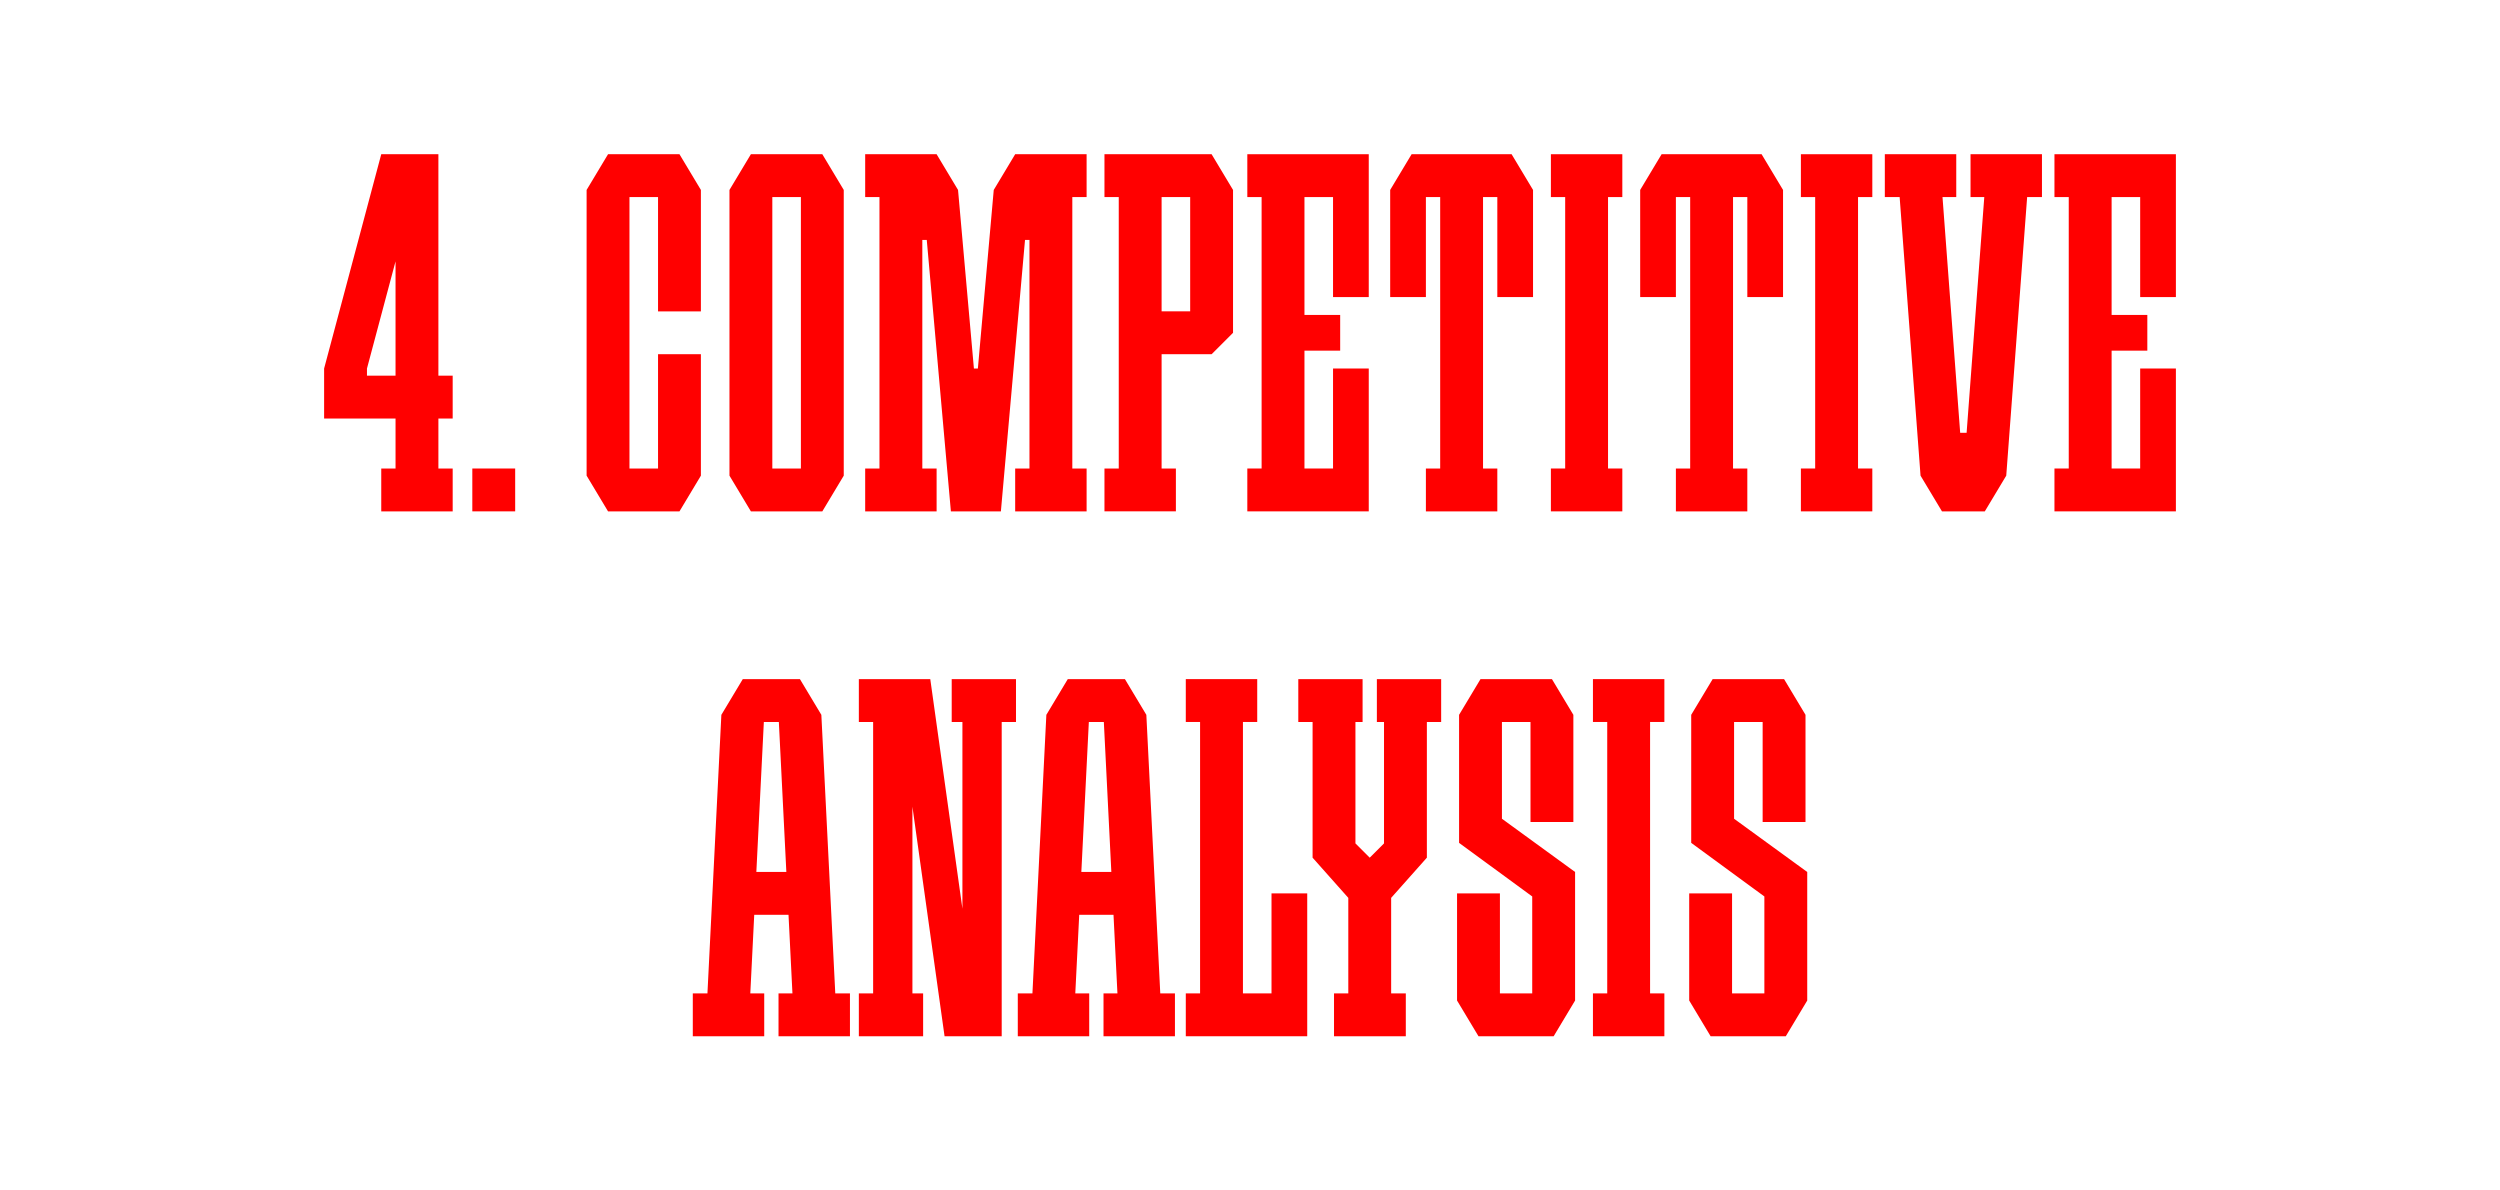
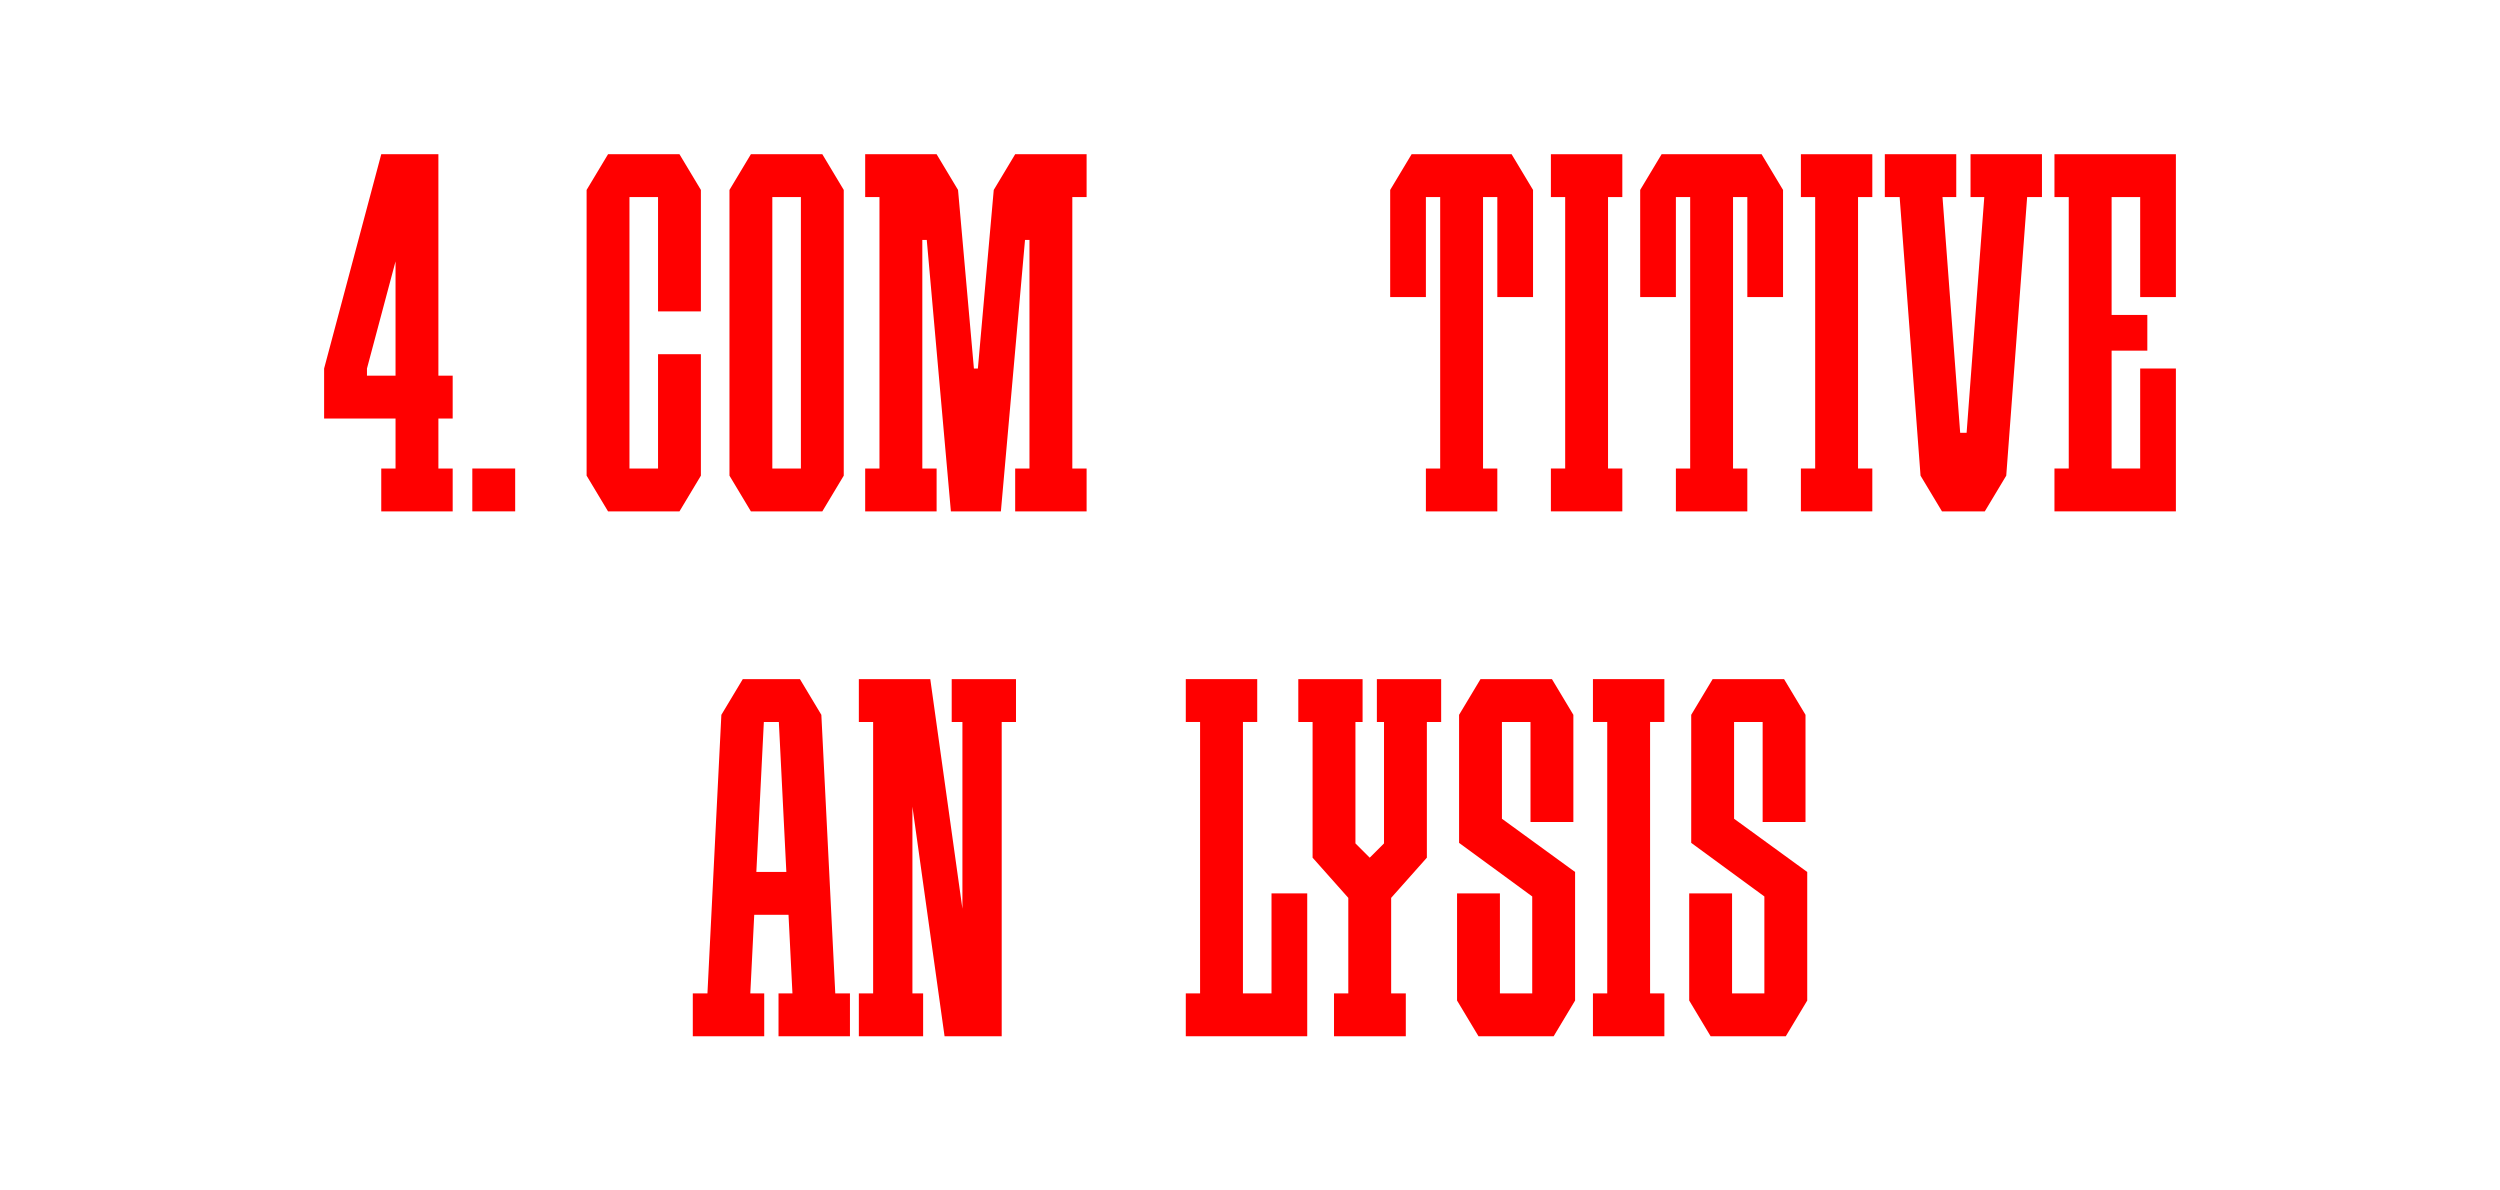
<svg xmlns="http://www.w3.org/2000/svg" viewBox="0 0 2976.38 1417.32">
  <defs>
    <style>.cls-1{fill:#fff;}.cls-2{fill:red;}</style>
  </defs>
  <g id="Back">
    <rect class="cls-1" width="2976.38" height="1417.32" />
  </g>
  <g id="_4._Comp_An">
    <path class="cls-2" d="m538.94,498.26v-51.02h-17.01V183.61h-68.03l-68.03,255.12v59.53h85.04v59.53h-17.01v51.02h85.04v-51.02h-17.01v-59.53h17.01Zm-102.05-51.02v-8.5l34.02-127.56v136.06h-34.02Z" />
    <g id="_Н3">
      <rect class="cls-2" x="562.32" y="557.78" width="51.02" height="51.02" />
    </g>
    <polygon class="cls-2" points="1931.46 234.63 1931.46 183.61 1914.45 183.61 1863.43 183.61 1846.42 183.61 1846.42 234.63 1863.43 234.63 1863.43 557.78 1846.42 557.78 1846.42 608.81 1863.43 608.81 1914.45 608.81 1931.46 608.81 1931.46 557.78 1914.45 557.78 1914.45 234.63 1931.46 234.63" />
    <polygon class="cls-2" points="2229.09 234.63 2229.09 183.61 2212.09 183.61 2161.06 183.61 2144.06 183.61 2144.06 234.63 2161.06 234.63 2161.06 557.78 2144.06 557.78 2144.06 608.81 2161.06 608.81 2212.09 608.81 2229.09 608.81 2229.09 557.78 2212.09 557.78 2212.09 234.63 2229.09 234.63" />
    <polygon class="cls-2" points="808.94 183.61 791.93 183.61 783.43 183.61 749.41 183.61 740.91 183.61 723.9 183.61 698.39 226.13 698.39 234.63 698.39 557.78 698.39 566.29 723.9 608.81 740.91 608.81 749.41 608.81 783.43 608.81 791.93 608.81 808.94 608.81 834.45 566.29 834.45 557.78 834.45 421.72 783.43 421.72 783.43 557.78 749.41 557.78 749.41 234.63 783.43 234.63 783.43 370.7 834.45 370.7 834.45 234.63 834.45 226.13 808.94 183.61" />
-     <polygon class="cls-2" points="1553.03 183.61 1502.01 183.61 1485 183.61 1485 234.63 1502.01 234.63 1502.01 557.78 1485 557.78 1485 608.81 1502.01 608.81 1553.03 608.81 1629.57 608.81 1629.57 574.79 1629.57 557.78 1629.57 438.73 1587.05 438.73 1587.05 557.78 1553.03 557.78 1553.03 417.47 1595.55 417.47 1595.55 374.95 1553.03 374.95 1553.03 234.63 1587.05 234.63 1587.05 353.69 1629.57 353.69 1629.57 234.63 1629.57 217.63 1629.57 183.61 1553.03 183.61" />
    <polygon class="cls-2" points="2513.98 183.61 2462.95 183.61 2445.94 183.61 2445.94 234.63 2462.95 234.63 2462.95 557.78 2445.94 557.78 2445.94 608.81 2462.95 608.81 2513.98 608.81 2590.51 608.81 2590.51 574.79 2590.51 557.78 2590.51 438.73 2547.99 438.73 2547.99 557.78 2513.98 557.78 2513.98 417.47 2556.5 417.47 2556.5 374.95 2513.98 374.95 2513.98 234.63 2547.99 234.63 2547.99 353.69 2590.51 353.69 2590.51 234.63 2590.51 217.63 2590.51 183.61 2513.98 183.61" />
    <polygon class="cls-2" points="1293.66 234.63 1293.66 183.61 1276.65 183.61 1225.63 183.61 1217.13 183.61 1217.13 183.62 1208.62 183.62 1183.11 226.13 1164.21 438.73 1159.49 438.73 1140.59 226.13 1115.08 183.62 1115.08 183.61 1098.07 183.61 1047.05 183.61 1030.04 183.61 1030.04 234.63 1047.05 234.63 1047.05 557.78 1030.04 557.78 1030.04 608.81 1047.05 608.81 1098.07 608.81 1115.08 608.81 1115.08 557.78 1098.07 557.78 1098.07 285.66 1103.36 285.66 1132.08 608.81 1149.09 608.81 1174.61 608.81 1191.61 608.81 1220.34 285.66 1225.63 285.66 1225.63 557.78 1208.62 557.78 1208.62 608.81 1225.63 608.81 1276.65 608.81 1293.66 608.81 1293.66 557.78 1276.65 557.78 1276.65 234.63 1293.66 234.63" />
    <path class="cls-2" d="m979.02,183.61h-85.04l-25.51,42.52v340.16l25.51,42.52h85.04l25.51-42.52V226.13l-25.51-42.52Zm-59.53,374.17V234.63h34.02v323.15h-34.02Z" />
-     <path class="cls-2" d="m1442.48,183.61h-127.56v51.02h17.01v323.15h-17.01v51.02h85.04v-51.02h-17.01v-136.06h59.53l25.51-25.51h0v-170.08l-25.51-42.52Zm-59.53,51.02h34.02v136.06h-34.02v-136.06Z" />
    <polygon class="cls-2" points="1799.65 183.61 1791.14 183.61 1774.13 183.61 1765.63 183.61 1714.61 183.61 1706.1 183.61 1689.09 183.61 1680.59 183.61 1655.08 226.13 1655.08 234.63 1655.08 353.69 1697.6 353.69 1697.6 234.63 1706.1 234.63 1714.61 234.63 1714.61 557.78 1697.6 557.78 1697.6 608.81 1714.61 608.81 1765.63 608.81 1782.64 608.81 1782.64 557.78 1765.63 557.78 1765.63 234.63 1774.14 234.63 1782.64 234.63 1782.64 353.69 1825.16 353.69 1825.16 234.63 1825.16 226.13 1799.65 183.61" />
    <polygon class="cls-2" points="2097.28 183.61 2088.78 183.61 2071.77 183.61 2063.27 183.61 2012.24 183.61 2003.74 183.61 1986.73 183.61 1978.23 183.61 1952.72 226.13 1952.72 234.63 1952.72 353.69 1995.24 353.69 1995.24 234.63 2003.74 234.63 2012.24 234.63 2012.24 557.78 1995.24 557.78 1995.24 608.81 2012.24 608.81 2063.27 608.81 2080.28 608.81 2080.28 557.78 2063.27 557.78 2063.27 234.63 2071.77 234.63 2080.28 234.63 2080.28 353.69 2122.8 353.69 2122.8 234.63 2122.8 226.13 2097.28 183.61" />
    <polygon class="cls-2" points="2431.06 183.61 2346.02 183.61 2346.02 234.63 2362.39 234.63 2341.35 515.26 2333.69 515.26 2312.65 234.63 2329.02 234.63 2329.02 183.61 2243.98 183.61 2243.98 234.63 2261.62 234.63 2286.5 566.29 2312.01 608.79 2312.01 608.81 2363.03 608.81 2363.03 608.79 2388.54 566.29 2413.42 234.63 2431.06 234.63 2431.06 183.61" />
    <polygon class="cls-2" points="1981.52 859.54 1981.52 808.52 1964.51 808.52 1913.49 808.52 1896.48 808.52 1896.48 859.54 1913.49 859.54 1913.49 1182.69 1896.48 1182.69 1896.48 1233.71 1913.49 1233.71 1964.51 1233.71 1981.52 1233.71 1981.52 1182.69 1964.51 1182.69 1964.51 859.54 1981.52 859.54" />
    <path class="cls-2" d="m994.44,1182.69l-16.58-331.65h0l-25.51-42.51h-8.5s-51.02-.01-51.02-.01h0s-8.5.01-8.5.01l-25.51,42.51h0l-16.58,331.65h-17.43v51.02h85.04v-51.02h-16.58l4.68-93.54h40.82l4.68,93.54h-16.58v51.02h85.04v-51.02h-17.43Zm-93.97-144.57l8.93-178.58h17.86l8.93,178.58h-35.72Z" />
-     <path class="cls-2" d="m1381.36,1182.69l-16.58-331.65h0l-25.51-42.51h-8.5s-51.02-.01-51.02-.01h0s-8.5.01-8.5.01l-25.51,42.51h0l-16.58,331.65h-17.43v51.02h85.04v-51.02h-16.58l4.68-93.54h40.82l4.68,93.54h-16.58v51.02h85.04v-51.02h-17.43Zm-93.97-144.57l8.93-178.58h17.86l8.93,178.58h-35.72Z" />
    <polygon class="cls-2" points="1513.8 1063.63 1513.8 1182.69 1479.78 1182.69 1479.78 859.54 1496.79 859.54 1496.79 808.52 1479.78 808.52 1428.76 808.52 1411.75 808.52 1411.75 859.54 1428.76 859.54 1428.76 1182.69 1411.75 1182.69 1411.75 1233.71 1428.76 1233.71 1479.78 1233.71 1556.32 1233.71 1556.32 1199.7 1556.32 1182.69 1556.32 1063.63 1513.8 1063.63" />
    <polygon class="cls-2" points="1209.59 808.52 1133.05 808.52 1133.05 859.54 1145.81 859.54 1145.81 1081.86 1107.54 808.52 1099.03 808.52 1086.28 808.52 1065.02 808.52 1039.51 808.52 1022.5 808.52 1022.5 859.54 1039.51 859.54 1039.51 1182.69 1022.5 1182.69 1022.5 1233.71 1039.51 1233.71 1086.28 1233.71 1099.03 1233.71 1099.03 1182.69 1086.28 1182.69 1086.28 960.37 1124.55 1233.71 1145.81 1233.71 1167.07 1233.71 1192.58 1233.71 1192.58 859.54 1209.59 859.54 1209.59 808.52" />
    <polygon class="cls-2" points="1875.22 1038.14 1788.13 974.77 1788.13 859.54 1822.14 859.54 1822.14 978.62 1873.17 978.61 1873.17 859.54 1873.17 854.62 1873.17 851.04 1847.66 808.52 1836.75 808.52 1822.14 808.52 1788.13 808.52 1777.22 808.52 1762.62 808.52 1737.11 851.04 1737.11 851.06 1737.11 859.54 1737.11 1003.5 1737.11 1003.5 1824.18 1067.28 1824.19 1067.27 1824.19 1182.69 1785.73 1182.69 1785.73 1063.64 1734.7 1063.64 1734.7 1182.69 1734.7 1191.19 1734.7 1191.2 1734.71 1191.2 1760.22 1233.71 1768.72 1233.71 1785.73 1233.71 1824.19 1233.71 1836.75 1233.71 1849.71 1233.71 1875.2 1191.22 1875.22 1191.22 1875.22 1191.19 1875.22 1182.69 1875.22 1038.14 1875.22 1038.14" />
    <polygon class="cls-2" points="2151.6 1038.14 2064.51 974.77 2064.51 859.54 2098.52 859.54 2098.52 978.62 2149.55 978.61 2149.55 859.54 2149.55 854.62 2149.55 851.04 2124.03 808.52 2113.13 808.52 2098.52 808.52 2064.51 808.52 2053.6 808.52 2039 808.52 2013.48 851.04 2013.48 851.06 2013.48 859.54 2013.48 1003.5 2013.48 1003.5 2100.56 1067.28 2100.57 1067.27 2100.57 1182.69 2062.11 1182.69 2062.11 1063.64 2011.08 1063.64 2011.08 1182.69 2011.08 1191.19 2011.08 1191.2 2011.09 1191.2 2036.59 1233.71 2045.1 1233.71 2062.11 1233.71 2100.57 1233.71 2113.13 1233.71 2126.08 1233.71 2151.58 1191.22 2151.6 1191.22 2151.6 1191.19 2151.6 1182.69 2151.6 1038.14 2151.6 1038.14" />
    <polygon class="cls-2" points="1715.77 808.52 1698.76 808.52 1647.74 808.52 1639.23 808.52 1639.23 859.54 1647.74 859.54 1647.74 1004.11 1630.73 1021.11 1613.72 1004.11 1613.72 859.54 1622.23 859.54 1622.23 808.52 1613.72 808.52 1562.7 808.52 1545.69 808.52 1545.69 859.54 1562.7 859.54 1562.7 1021.11 1562.7 1021.11 1605.22 1068.95 1605.22 1182.69 1588.21 1182.69 1588.21 1233.71 1605.22 1233.71 1656.24 1233.71 1673.69 1233.71 1673.69 1182.69 1656.24 1182.69 1656.24 1068.95 1698.76 1021.11 1698.76 1021.11 1698.76 859.54 1715.77 859.54 1715.77 808.52" />
  </g>
</svg>